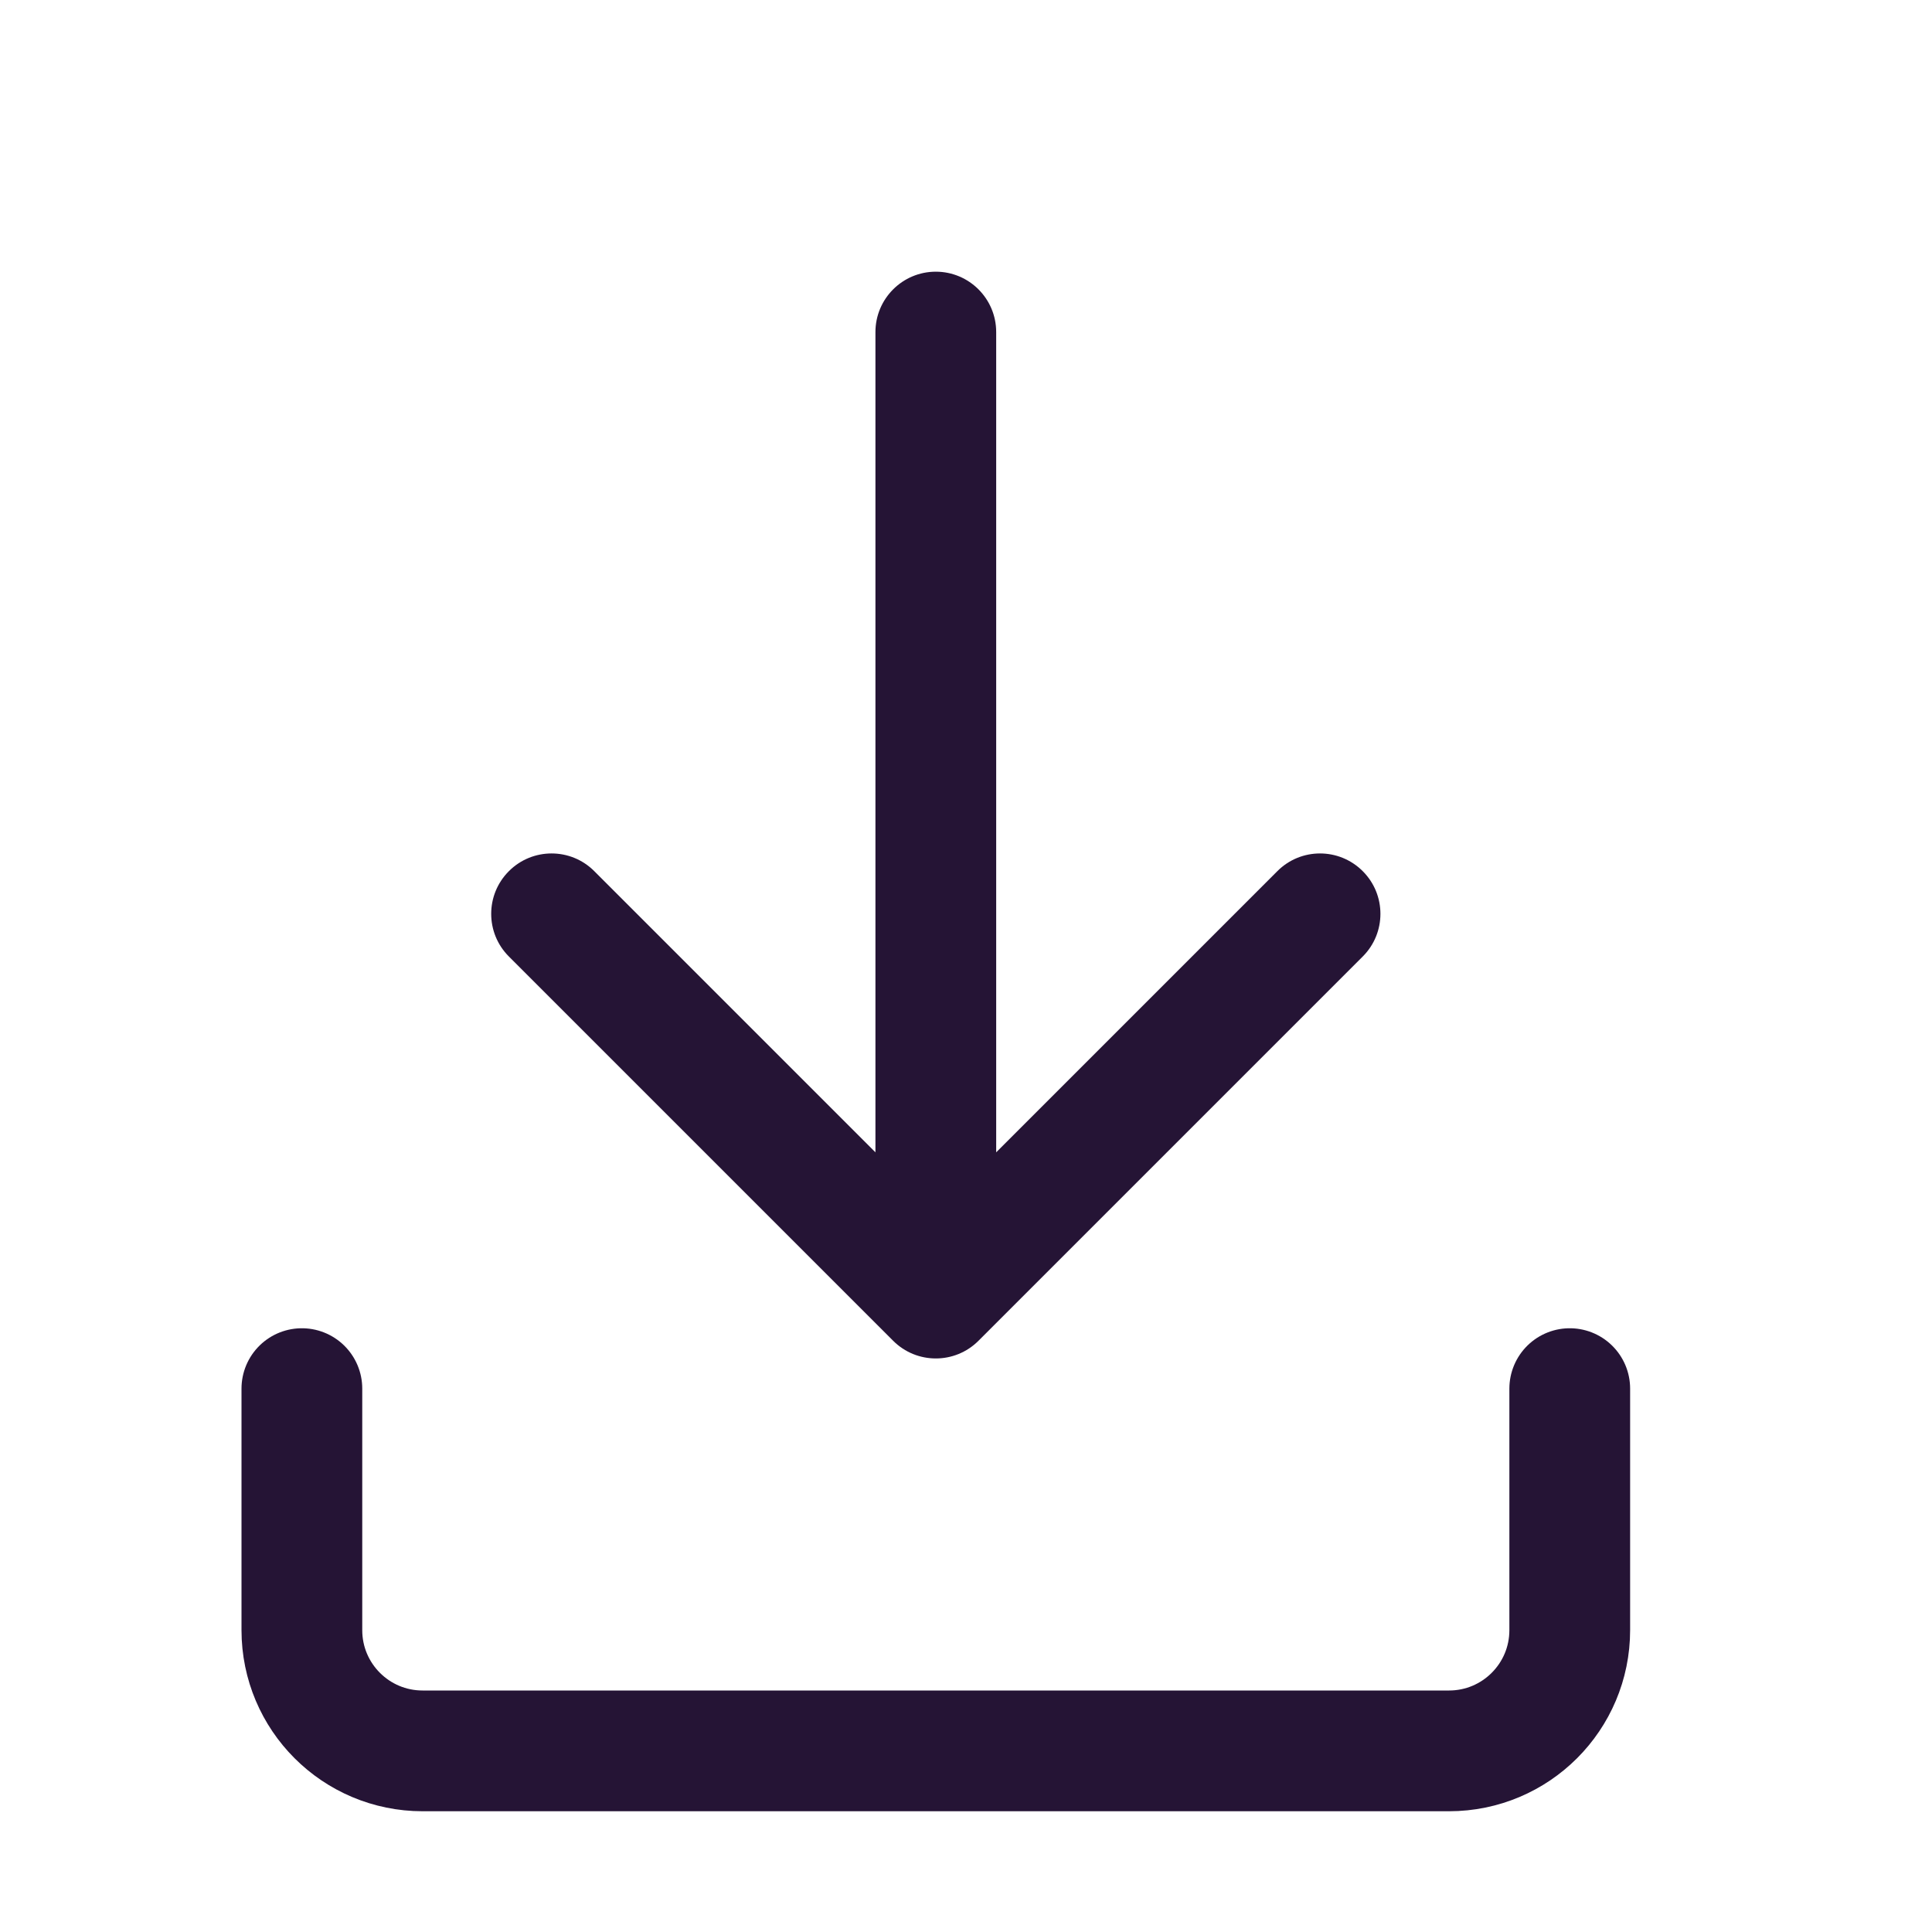
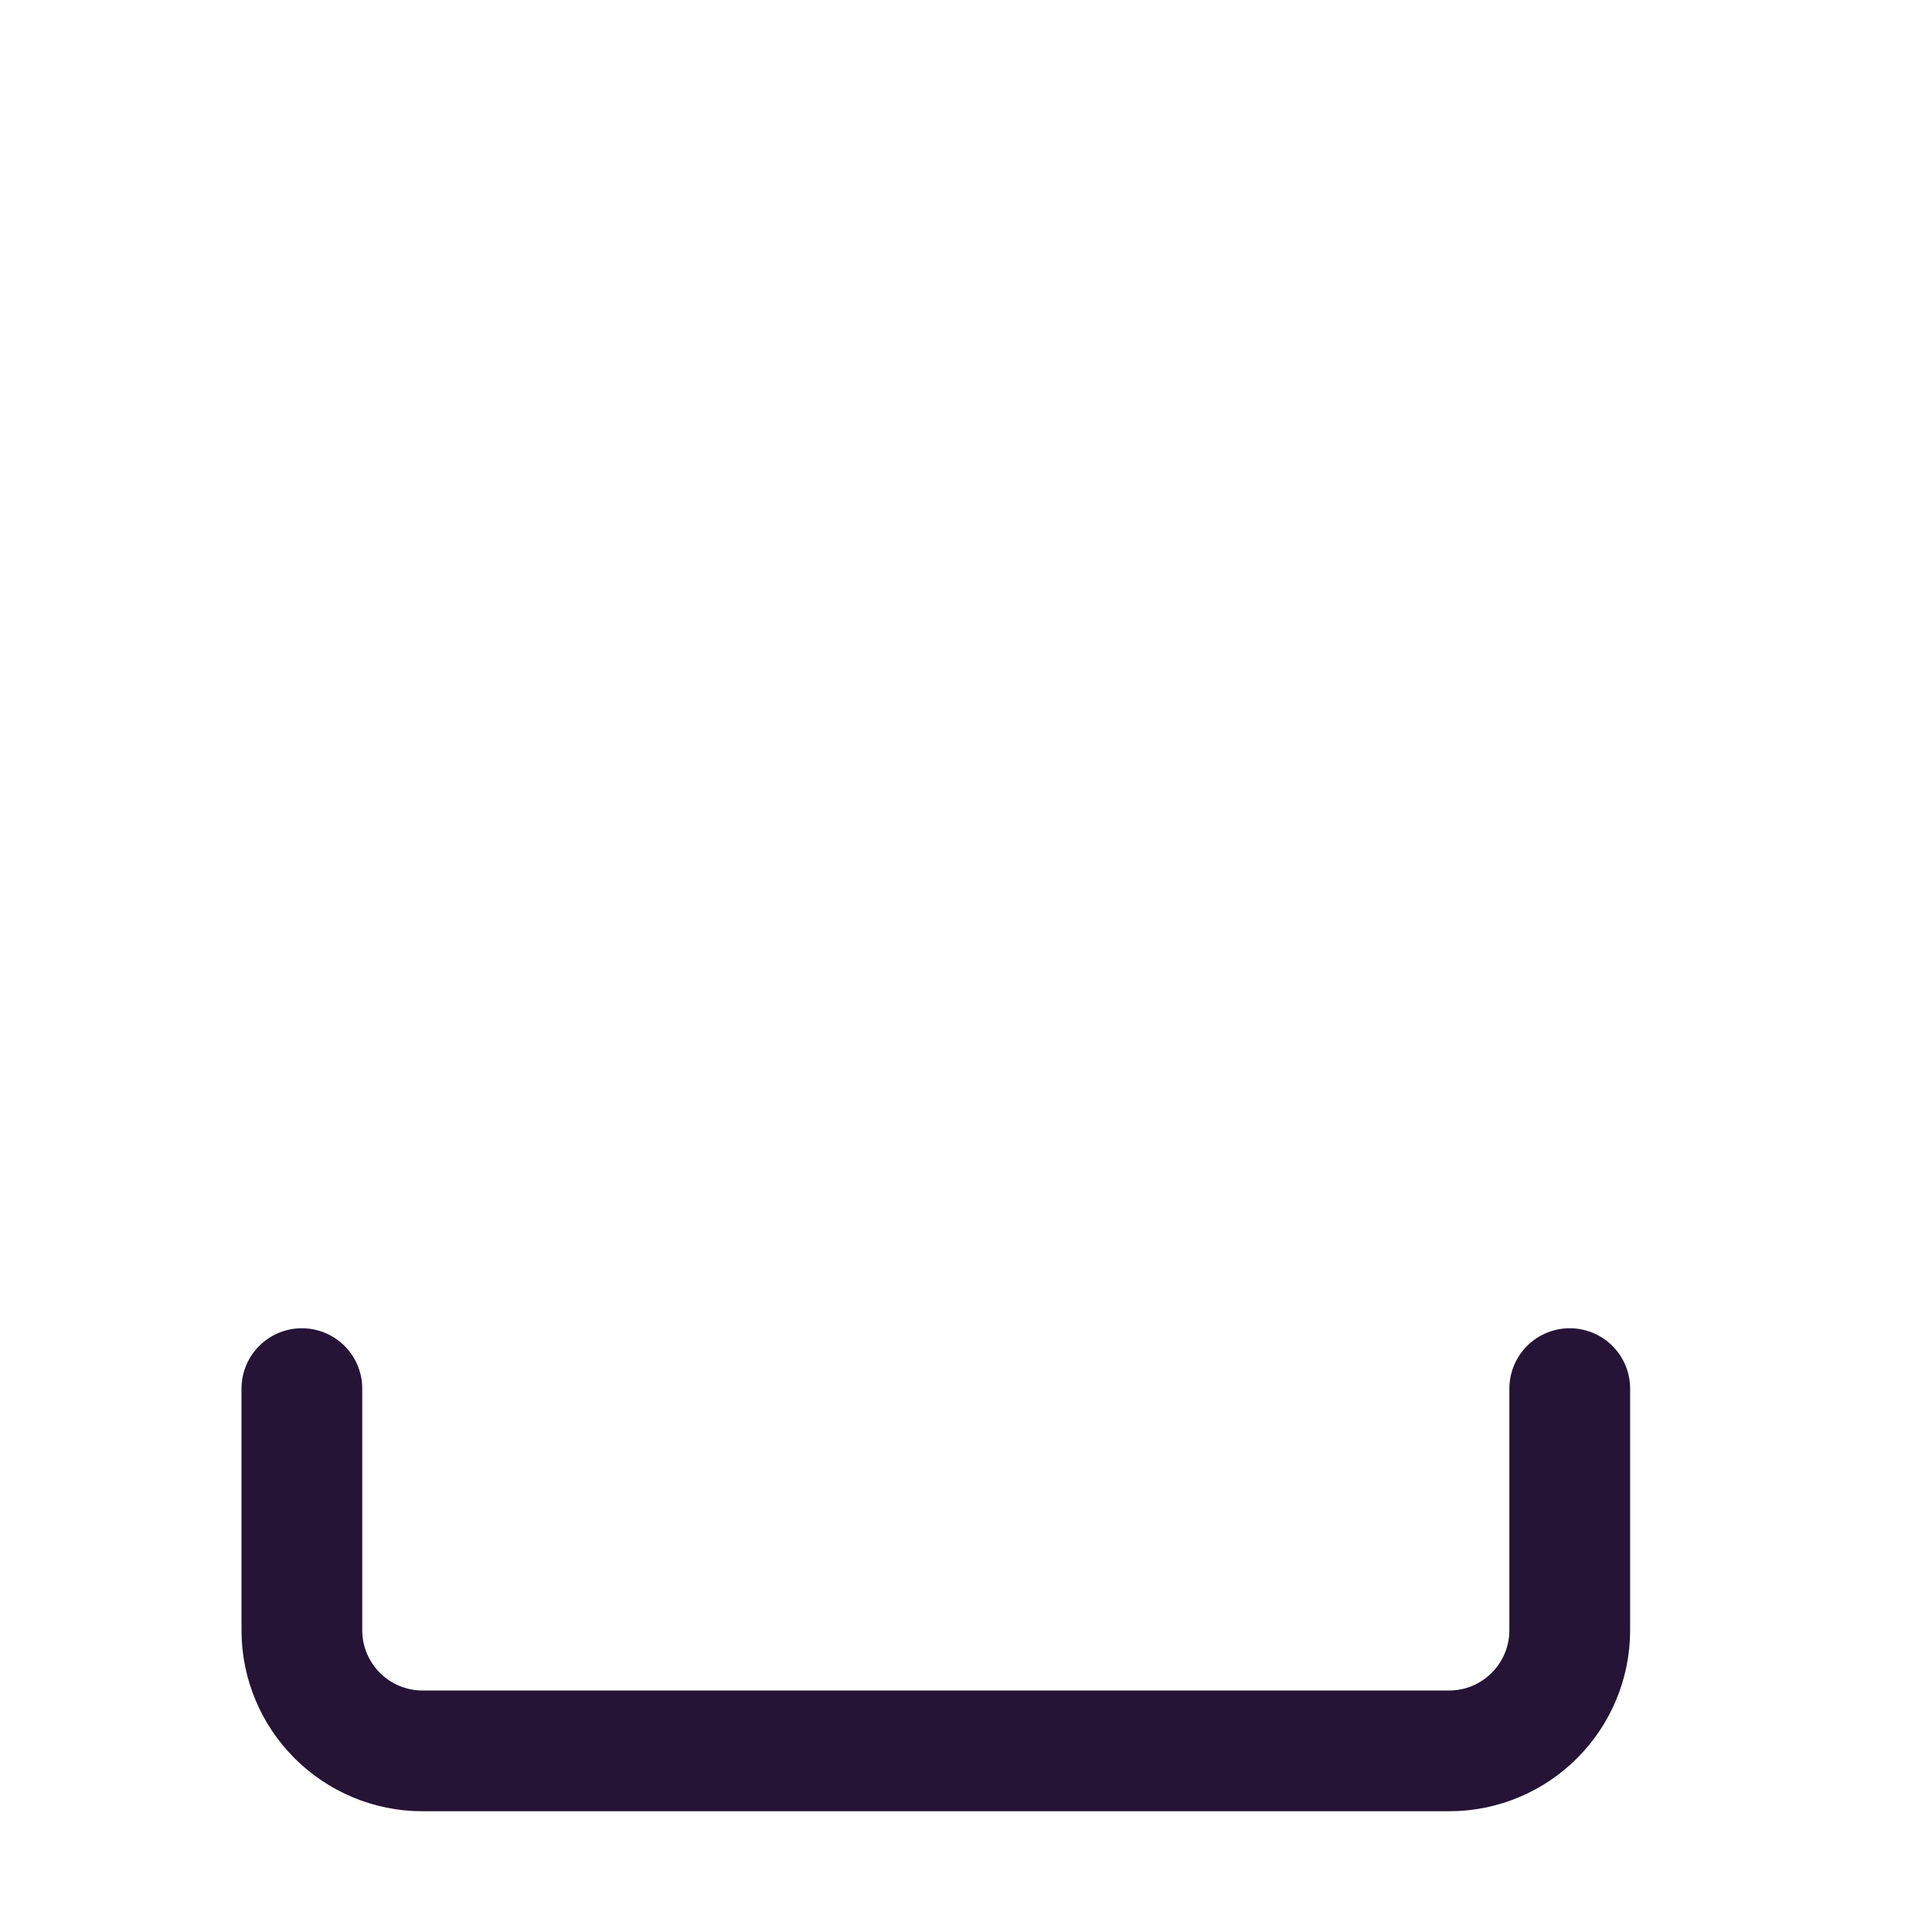
<svg xmlns="http://www.w3.org/2000/svg" width="32" height="32" viewBox="0 0 32 32" fill="none">
  <path d="M5 23V27C5 28.105 5.895 29 7 29H24C25.105 29 26 28.105 26 27V23" stroke="#251435" stroke-width="2" stroke-linecap="round" />
-   <path d="M16.5 5.5C16.5 4.948 16.052 4.5 15.5 4.5C14.948 4.5 14.5 4.948 14.5 5.5H16.5ZM14.793 22.207C15.183 22.598 15.817 22.598 16.207 22.207L22.571 15.843C22.962 15.453 22.962 14.819 22.571 14.429C22.18 14.038 21.547 14.038 21.157 14.429L15.5 20.086L9.843 14.429C9.453 14.038 8.819 14.038 8.429 14.429C8.038 14.819 8.038 15.453 8.429 15.843L14.793 22.207ZM14.5 5.5V21.5H16.5V5.5H14.5Z" fill="#251435" />
</svg>